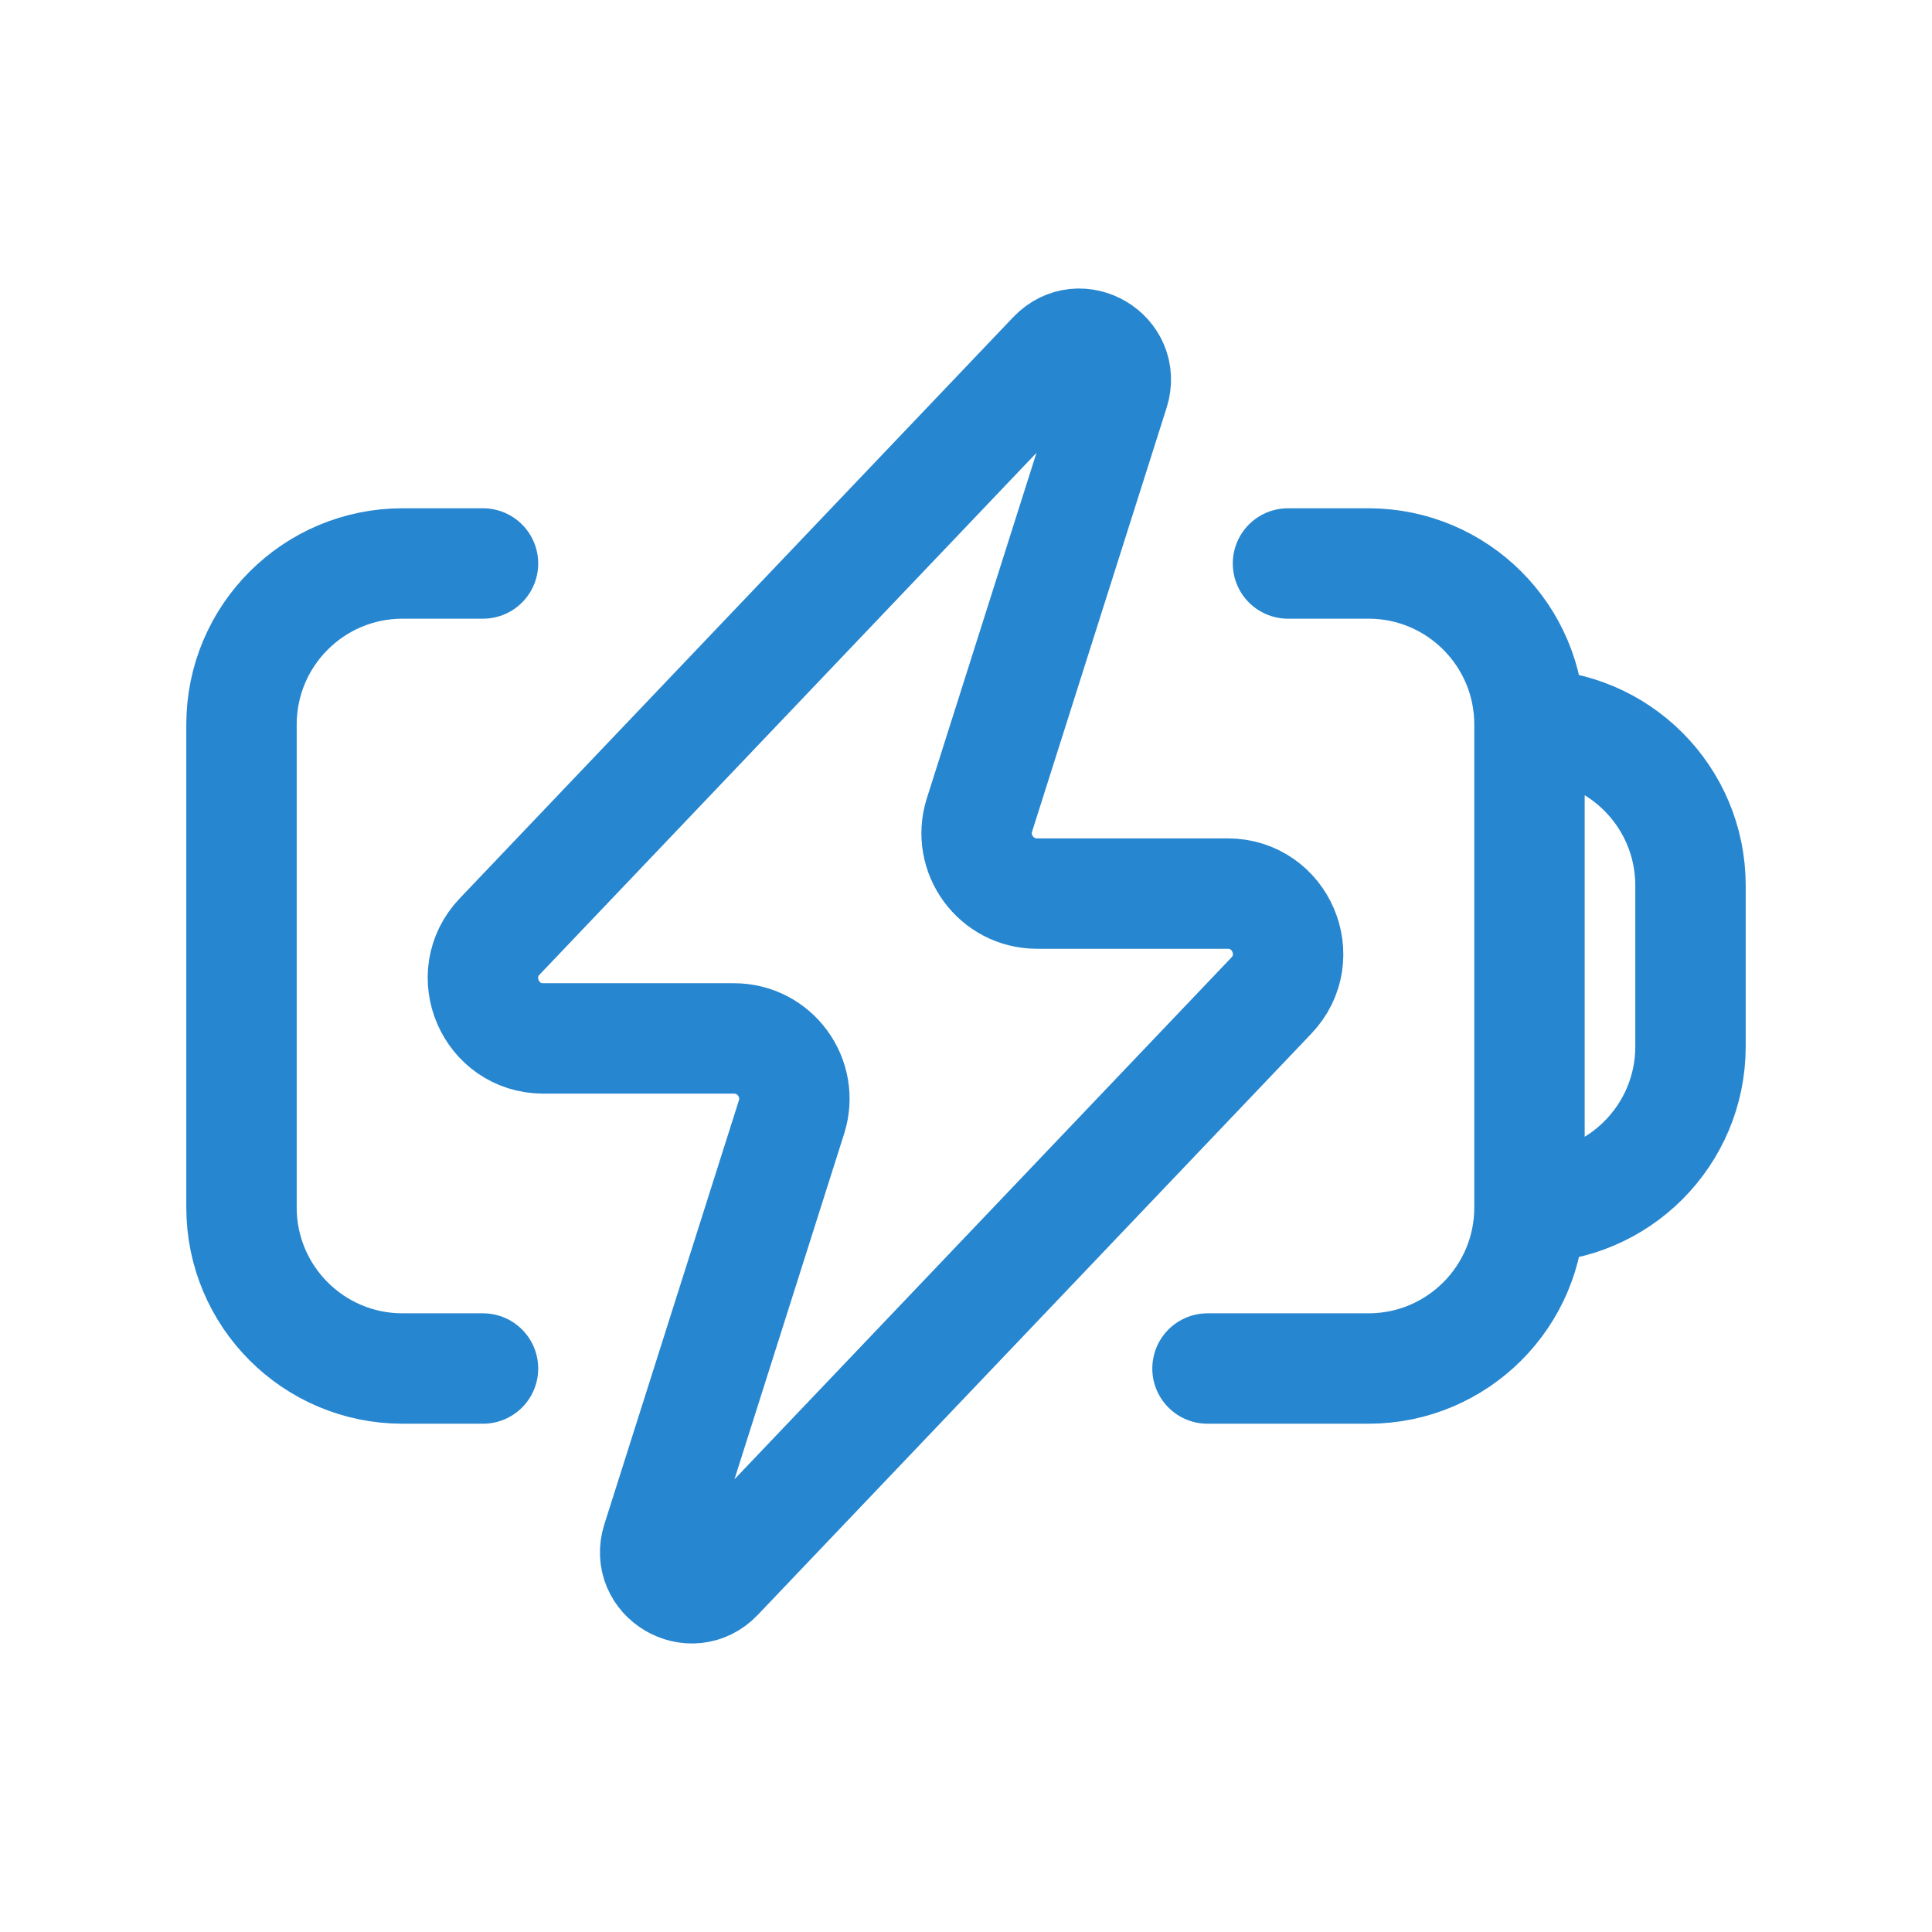
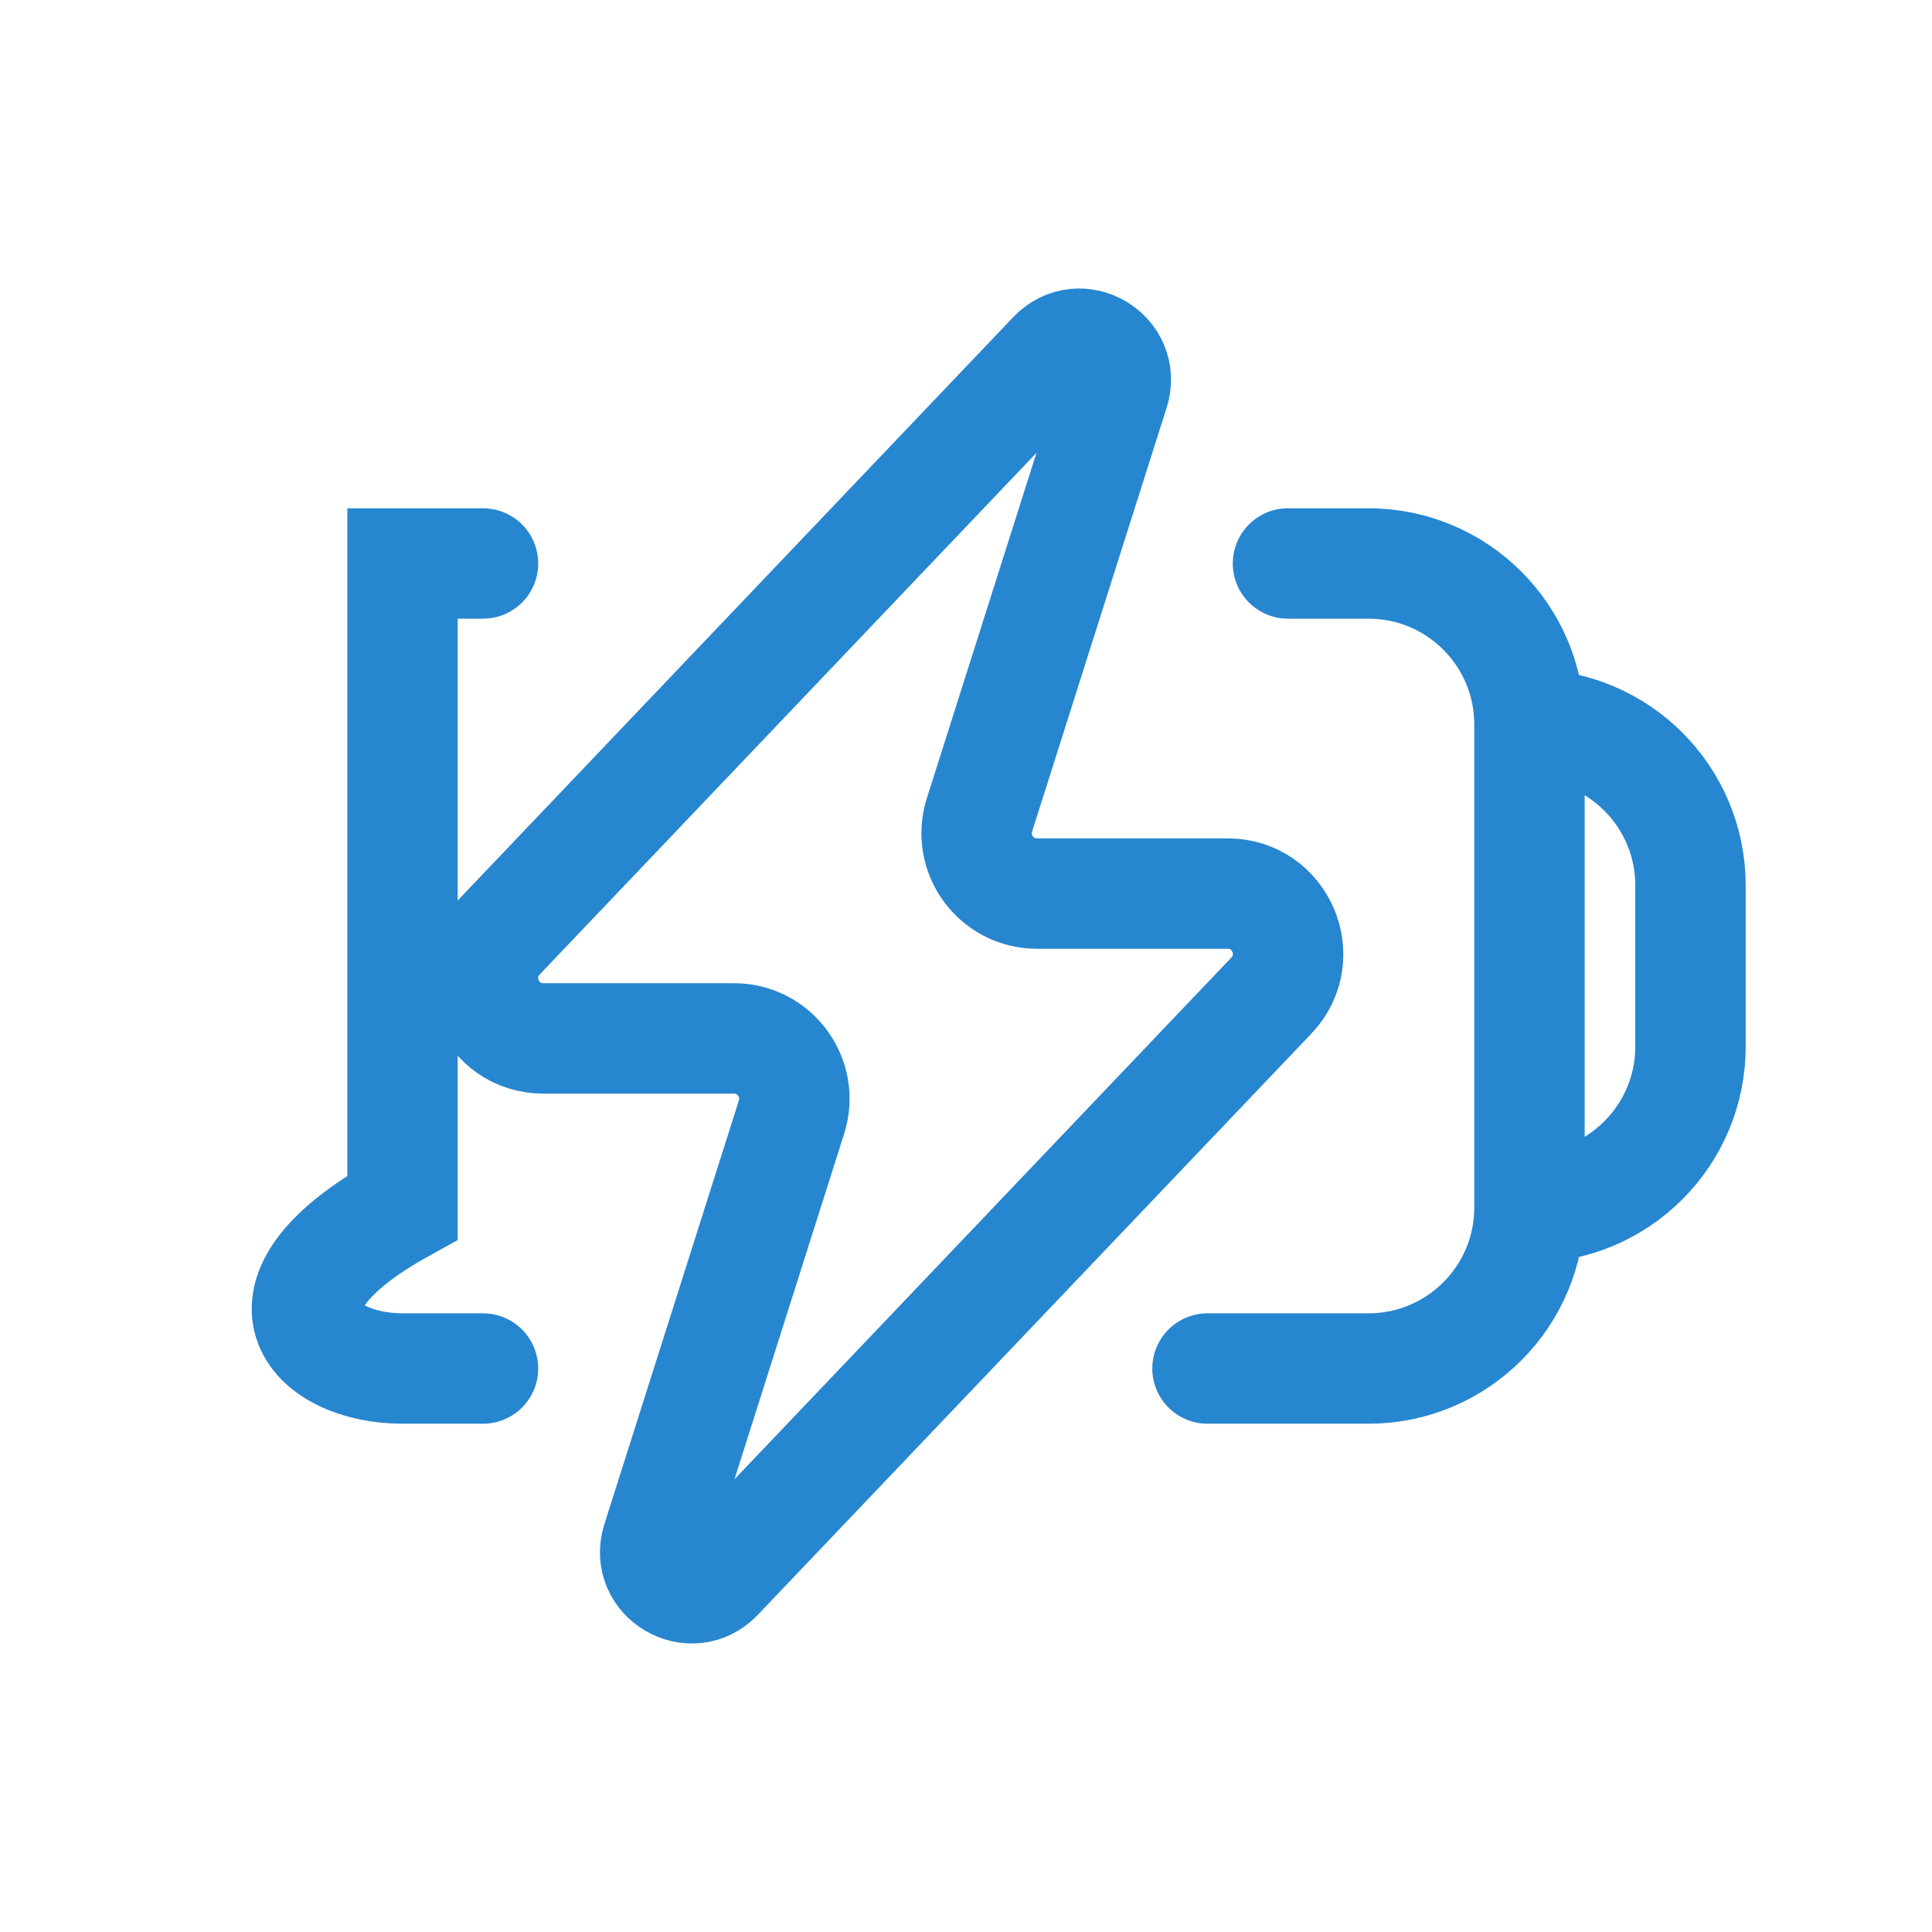
<svg xmlns="http://www.w3.org/2000/svg" width="35" height="35" viewBox="0 0 35 35" fill="none">
-   <path d="M27.708 13.125V21.875M27.708 13.125C27.708 11.514 26.402 10.208 24.792 10.208H23.333M27.708 13.125C29.319 13.125 30.625 14.431 30.625 16.042V18.958C30.625 20.569 29.319 21.875 27.708 21.875M27.708 21.875C27.708 23.486 26.402 24.792 24.792 24.792H21.875M8.75 10.208H7.292C5.681 10.208 4.375 11.514 4.375 13.125V21.875C4.375 23.486 5.681 24.792 7.292 24.792H8.75M19.081 6.434L9.052 16.965C8.389 17.661 8.882 18.812 9.844 18.812H13.297C14.037 18.812 14.563 19.532 14.339 20.237L11.902 27.915C11.691 28.578 12.523 29.07 13.003 28.566L23.032 18.036C23.695 17.339 23.201 16.188 22.24 16.188H18.786C18.046 16.188 17.52 15.468 17.744 14.763L20.181 7.085C20.392 6.422 19.561 5.93 19.081 6.434Z" stroke="#2786D0" stroke-width="2" stroke-linecap="round" />
+   <path d="M27.708 13.125V21.875M27.708 13.125C27.708 11.514 26.402 10.208 24.792 10.208H23.333M27.708 13.125C29.319 13.125 30.625 14.431 30.625 16.042V18.958C30.625 20.569 29.319 21.875 27.708 21.875M27.708 21.875C27.708 23.486 26.402 24.792 24.792 24.792H21.875M8.75 10.208H7.292V21.875C4.375 23.486 5.681 24.792 7.292 24.792H8.75M19.081 6.434L9.052 16.965C8.389 17.661 8.882 18.812 9.844 18.812H13.297C14.037 18.812 14.563 19.532 14.339 20.237L11.902 27.915C11.691 28.578 12.523 29.07 13.003 28.566L23.032 18.036C23.695 17.339 23.201 16.188 22.24 16.188H18.786C18.046 16.188 17.52 15.468 17.744 14.763L20.181 7.085C20.392 6.422 19.561 5.93 19.081 6.434Z" stroke="#2786D0" stroke-width="2" stroke-linecap="round" />
</svg>